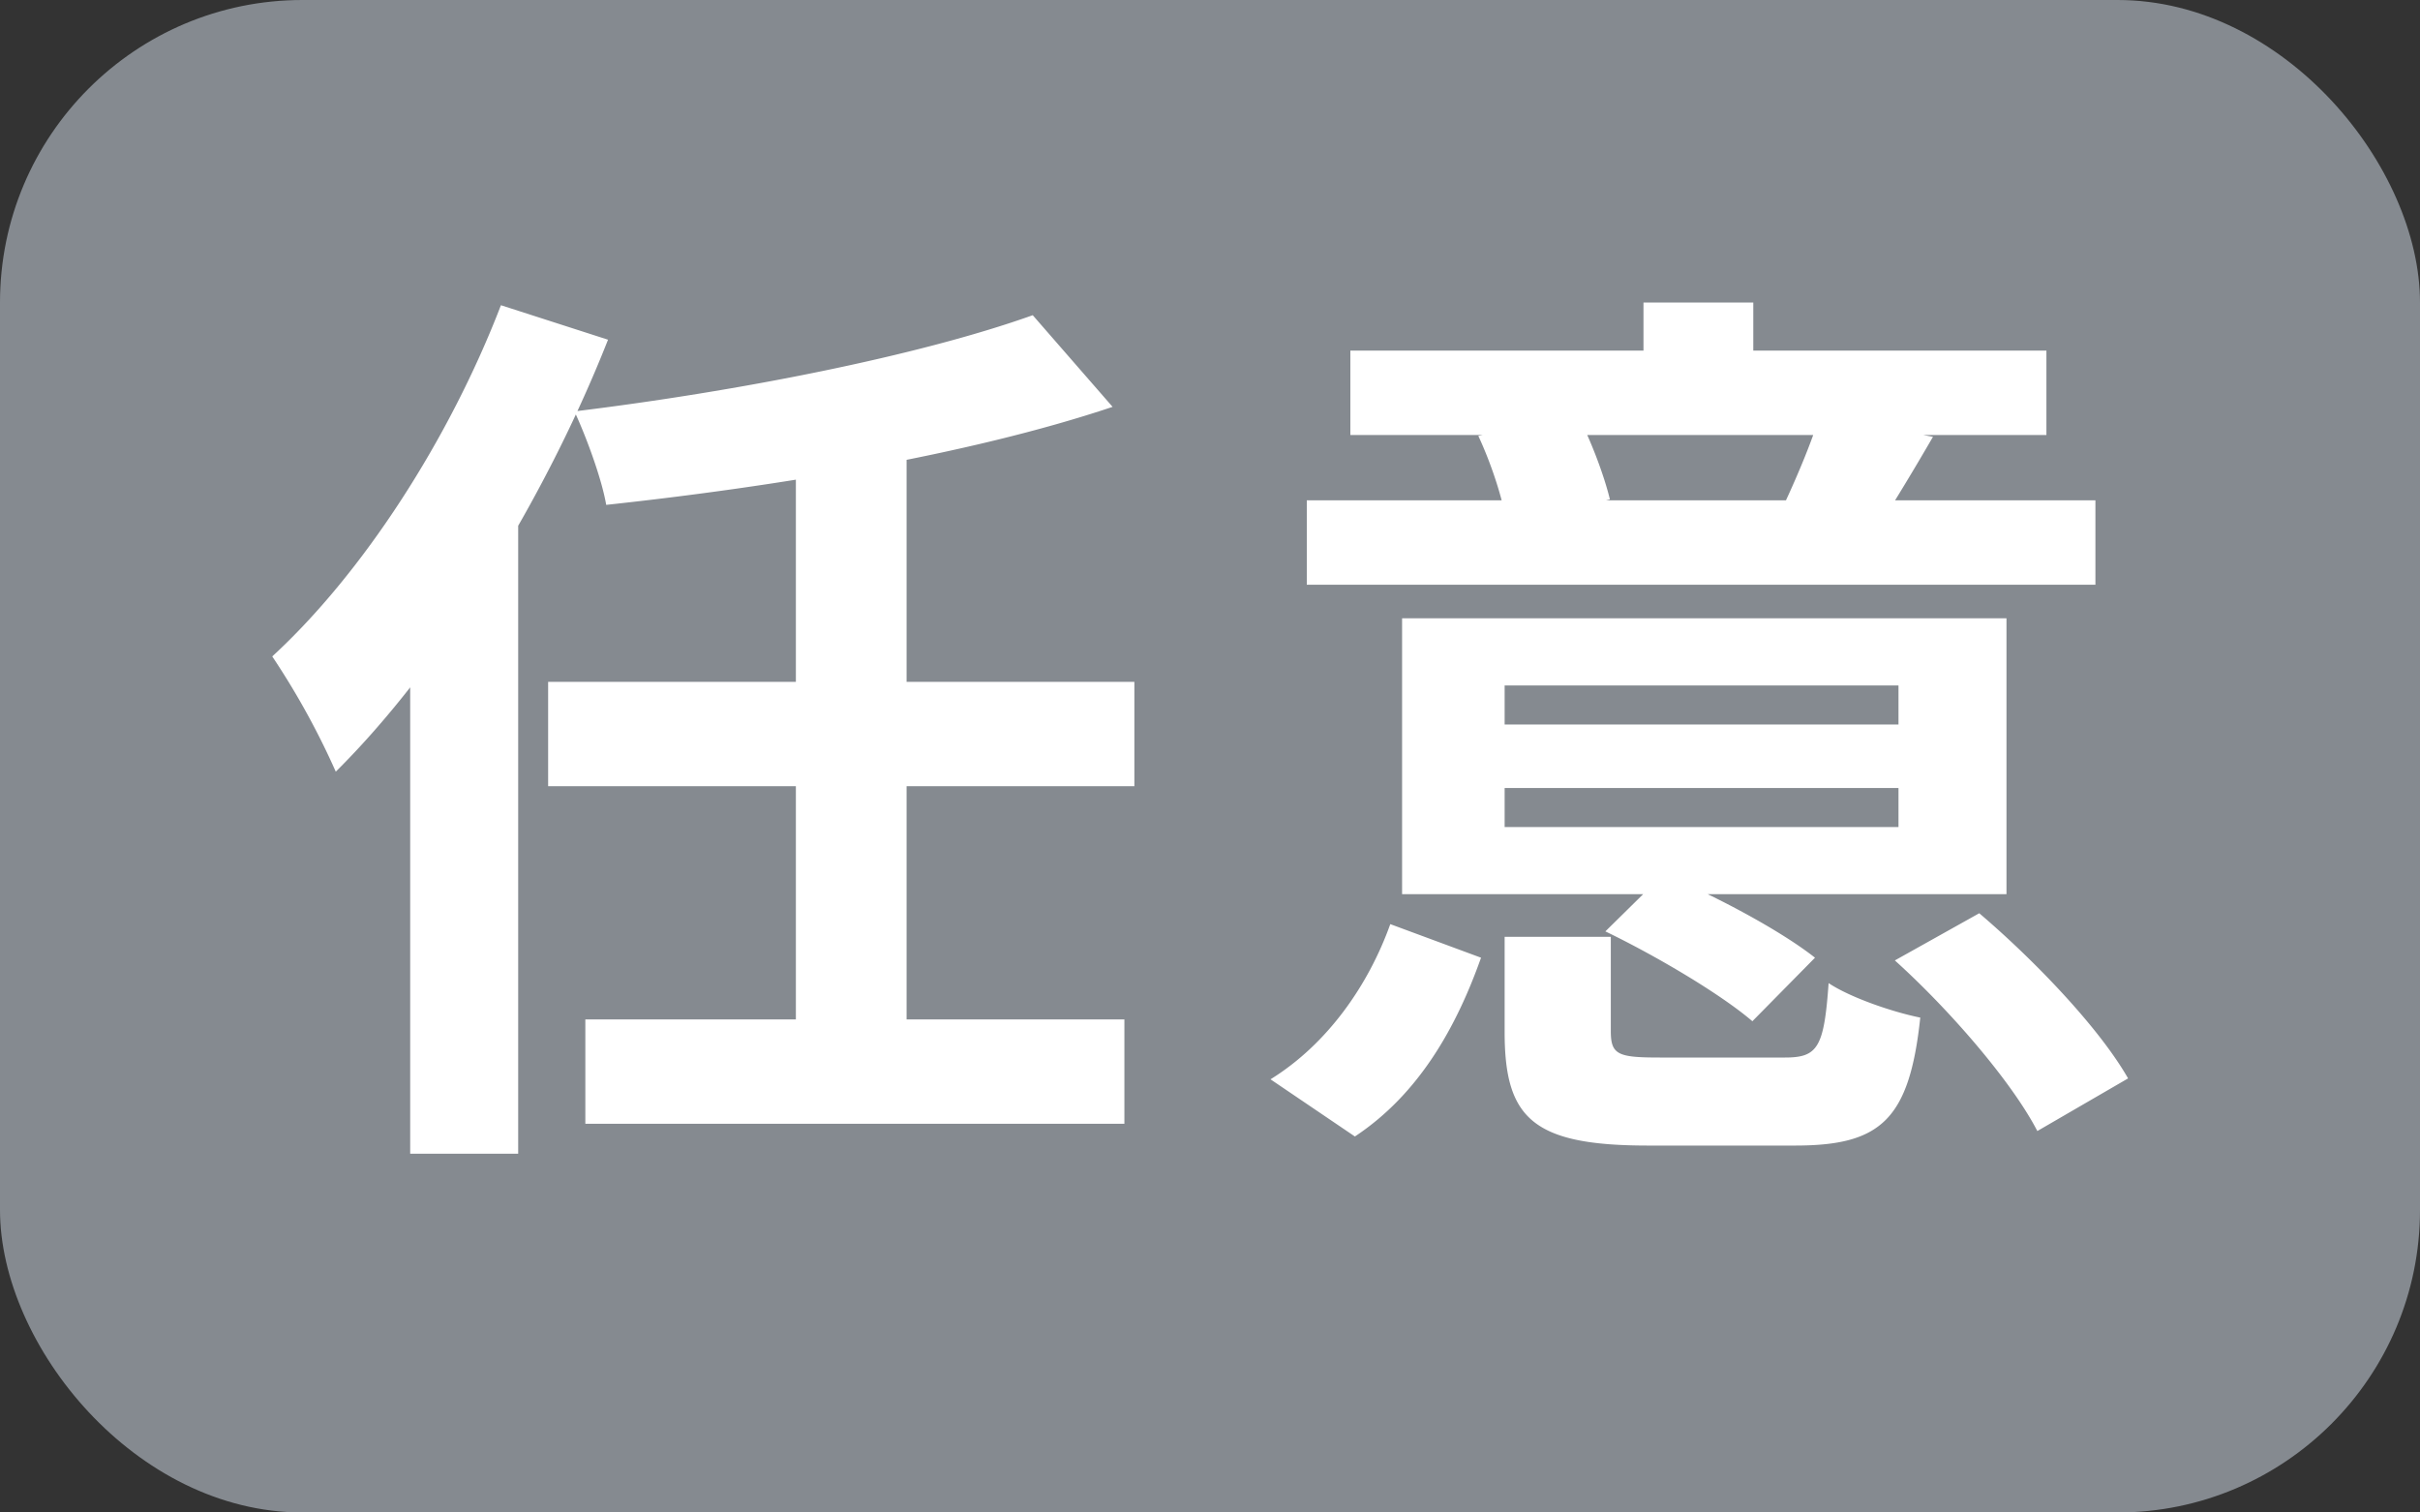
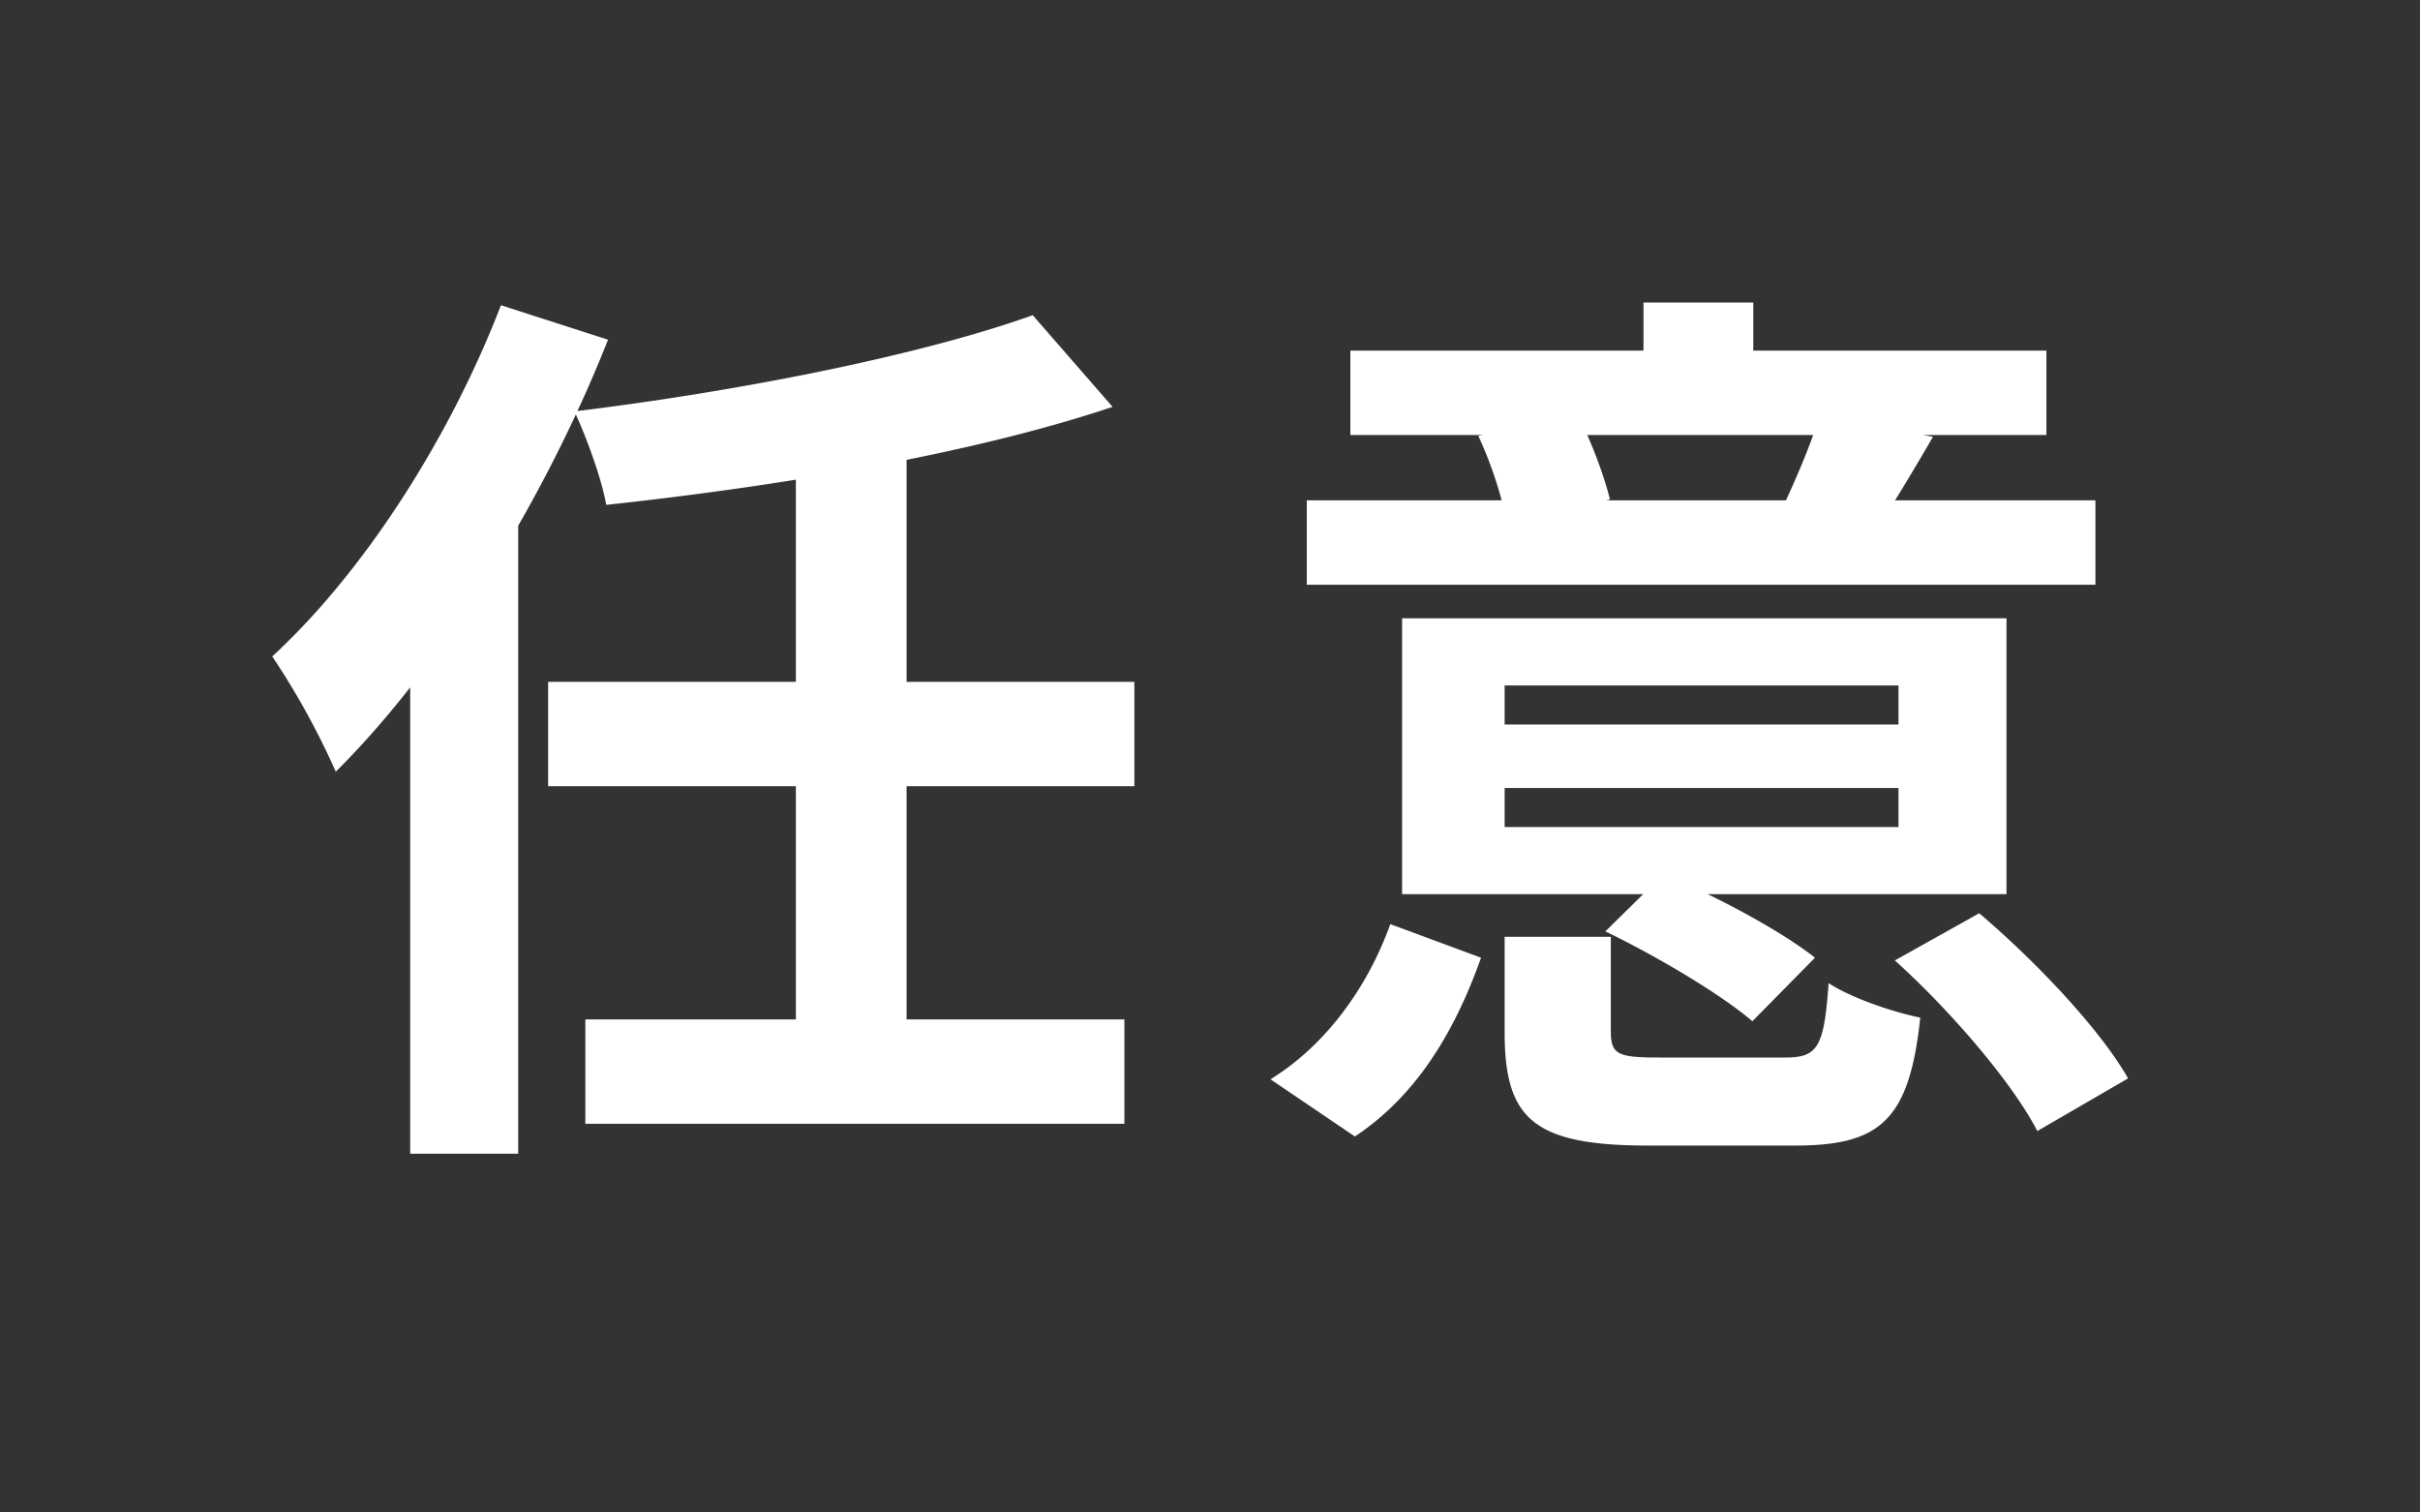
<svg xmlns="http://www.w3.org/2000/svg" fill="none" height="20" width="32">
  <rect width="100%" height="100%" fill="#333333" stroke="none" />
-   <rect fill="#858a90" height="20" rx="4" width="32" />
  <path d="M19.896 10.936h5.208v-.516h-5.208zm0-1.356h5.208v-.516h-5.208zm6.636-1.404v3.648H18.54V8.176zm-.972-2.4c-.264.456-.492.828-.672 1.116l-1.272-.276c.156-.336.348-.792.444-1.116zM20.868 5.5c.18.348.348.804.42 1.104l-1.368.312c-.048-.324-.204-.792-.372-1.152zM23.184 4v1.44h-1.452V4zm4.524 2.616v1.116H17.28V6.616zm-.648-1.98v1.116h-9.204V4.636zm-7.476 8.028c-.324.912-.816 1.8-1.668 2.364l-1.116-.756c.756-.468 1.296-1.248 1.584-2.052zm6.588-.588c.732.624 1.584 1.512 1.968 2.184l-1.2.696c-.336-.648-1.152-1.596-1.884-2.256zm-4.176-.516c.672.276 1.548.744 2.004 1.104l-.828.84c-.42-.36-1.272-.864-1.944-1.188zm-.696 2.076c0 .312.096.348.648.348h1.656c.432 0 .516-.132.576-.984.288.192.852.384 1.212.456-.144 1.356-.528 1.692-1.656 1.692h-1.944c-1.524 0-1.896-.36-1.896-1.5v-1.26H21.3zm-7.644-9.468 1.056 1.212c-1.896.636-4.464 1.056-6.696 1.296-.06-.348-.264-.9-.42-1.236 2.16-.264 4.548-.732 6.06-1.272zM7.248 9.016H15v1.38H7.248zm.492 4.464h7.128v1.38H7.74zm2.784-7.548h1.464v7.98h-1.464zm-5.1 1.56L6.84 6.088l.012.024v9.144H5.424zm1.2-3.456 1.416.456c-.828 2.1-2.196 4.32-3.6 5.712A10.175 10.175 0 0 0 3.6 8.68c1.2-1.104 2.34-2.868 3.024-4.644z" fill="#fff" />
</svg>